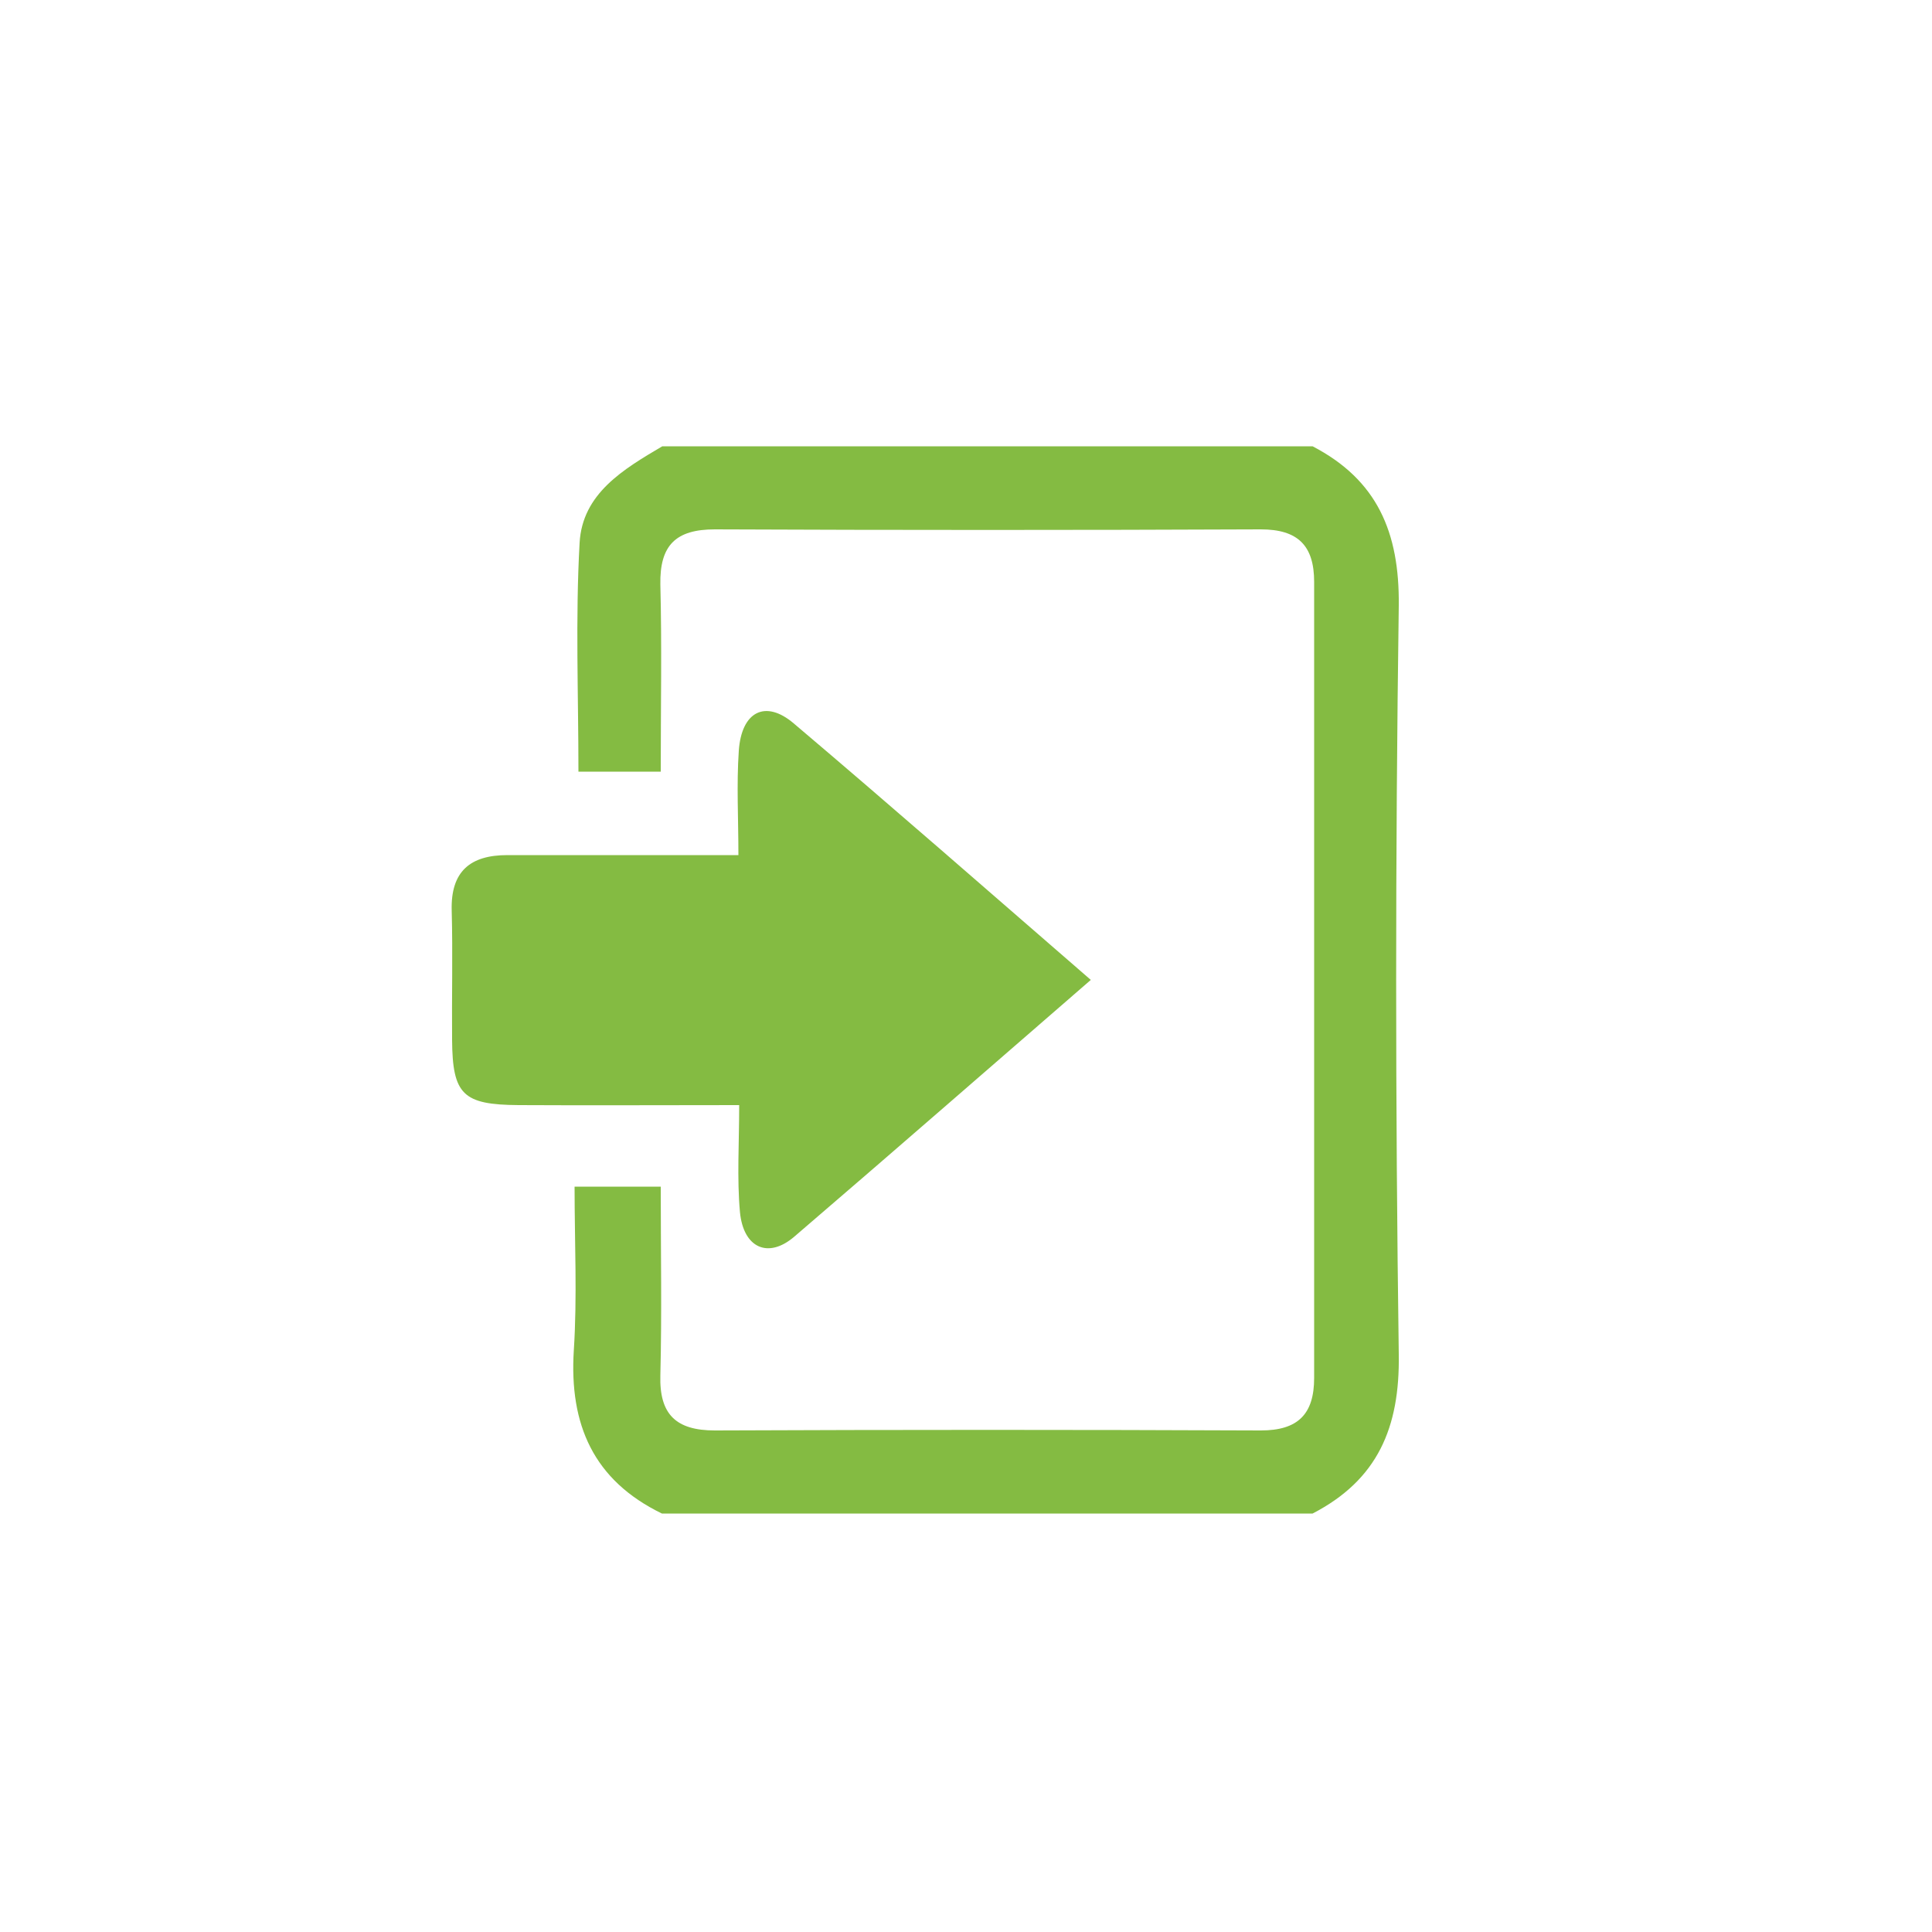
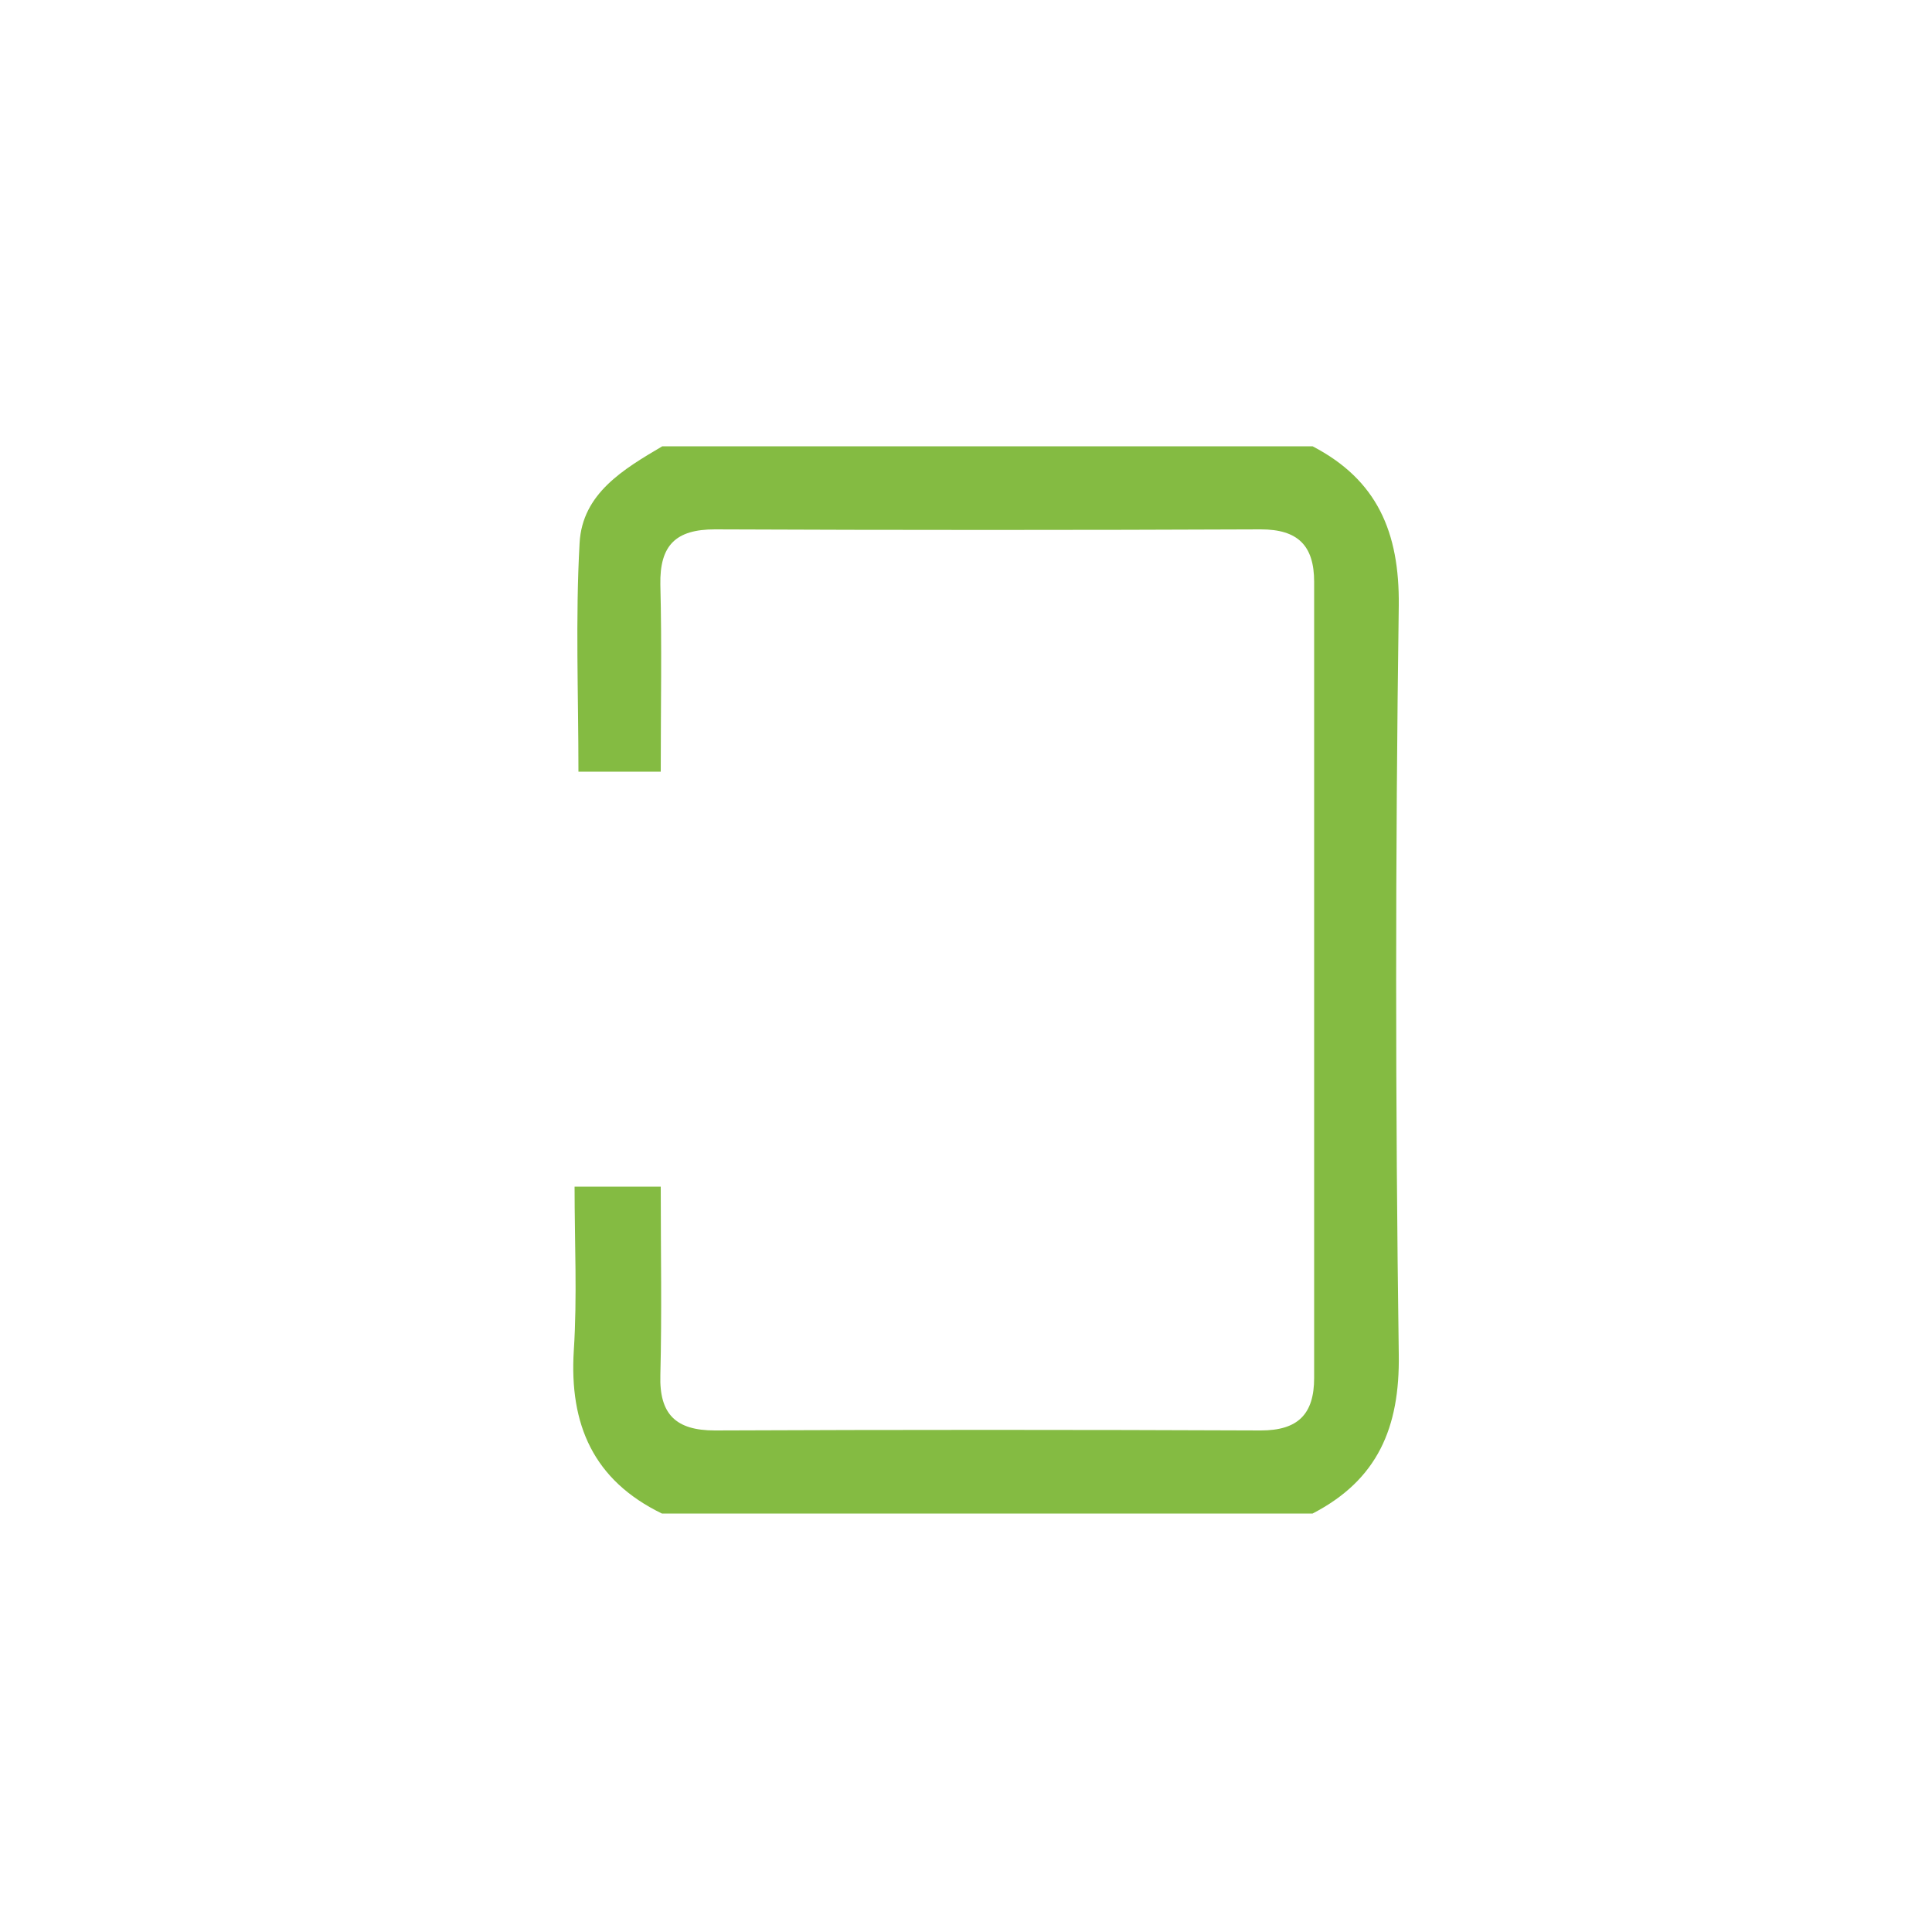
<svg xmlns="http://www.w3.org/2000/svg" id="Layer_2" style="enable-background:new 0 0 50 50;" version="1.1" viewBox="0 0 50 50" x="0px" y="0px">
  <style type="text/css">
	.st0{fill:#84BB42;}
</style>
  <g>
    <path class="st0" d="M17.13,39.17c-1.77-0.86-2.4-2.3-2.28-4.22c0.09-1.39,0.02-2.78,0.02-4.24c0.79,0,1.45,0,2.23,0&#13;&#10;  c0,1.67,0.03,3.27-0.01,4.88c-0.03,1.01,0.4,1.43,1.41,1.43c4.71-0.02,9.42-0.02,14.13,0c0.96,0,1.38-0.42,1.38-1.36&#13;&#10;  c0-6.87,0-13.73,0-20.6c0-0.94-0.42-1.36-1.38-1.36c-4.71,0.02-9.42,0.02-14.13,0c-1.01,0-1.43,0.41-1.41,1.43&#13;&#10;  c0.04,1.58,0.01,3.16,0.01,4.84c-0.74,0-1.42,0-2.13,0c0-1.99-0.08-3.96,0.03-5.92c0.07-1.28,1.14-1.91,2.14-2.5&#13;&#10;  c5.61,0,11.22,0,16.83,0c1.67,0.87,2.25,2.22,2.23,4.12c-0.09,6.46-0.09,12.92,0,19.38c0.03,1.9-0.55,3.25-2.23,4.12&#13;&#10;  C28.35,39.17,22.74,39.17,17.13,39.17z" />
-     <path class="st0" d="M28.23,25.36c-2.63,2.28-5.15,4.48-7.68,6.65c-0.67,0.57-1.31,0.29-1.4-0.64c-0.08-0.88-0.02-1.78-0.02-2.77&#13;&#10;  c-1.99,0-3.85,0.01-5.71,0c-1.44-0.01-1.71-0.27-1.72-1.69c-0.01-1.11,0.02-2.23-0.01-3.34c-0.03-1.02,0.48-1.44,1.44-1.44&#13;&#10;  c0.97,0,1.94,0,2.91,0c0.97,0,1.93,0,3.07,0c0-0.94-0.05-1.83,0.01-2.7c0.07-1.02,0.69-1.33,1.42-0.71&#13;&#10;  C23.09,20.88,25.6,23.08,28.23,25.36z" />
  </g>
</svg>